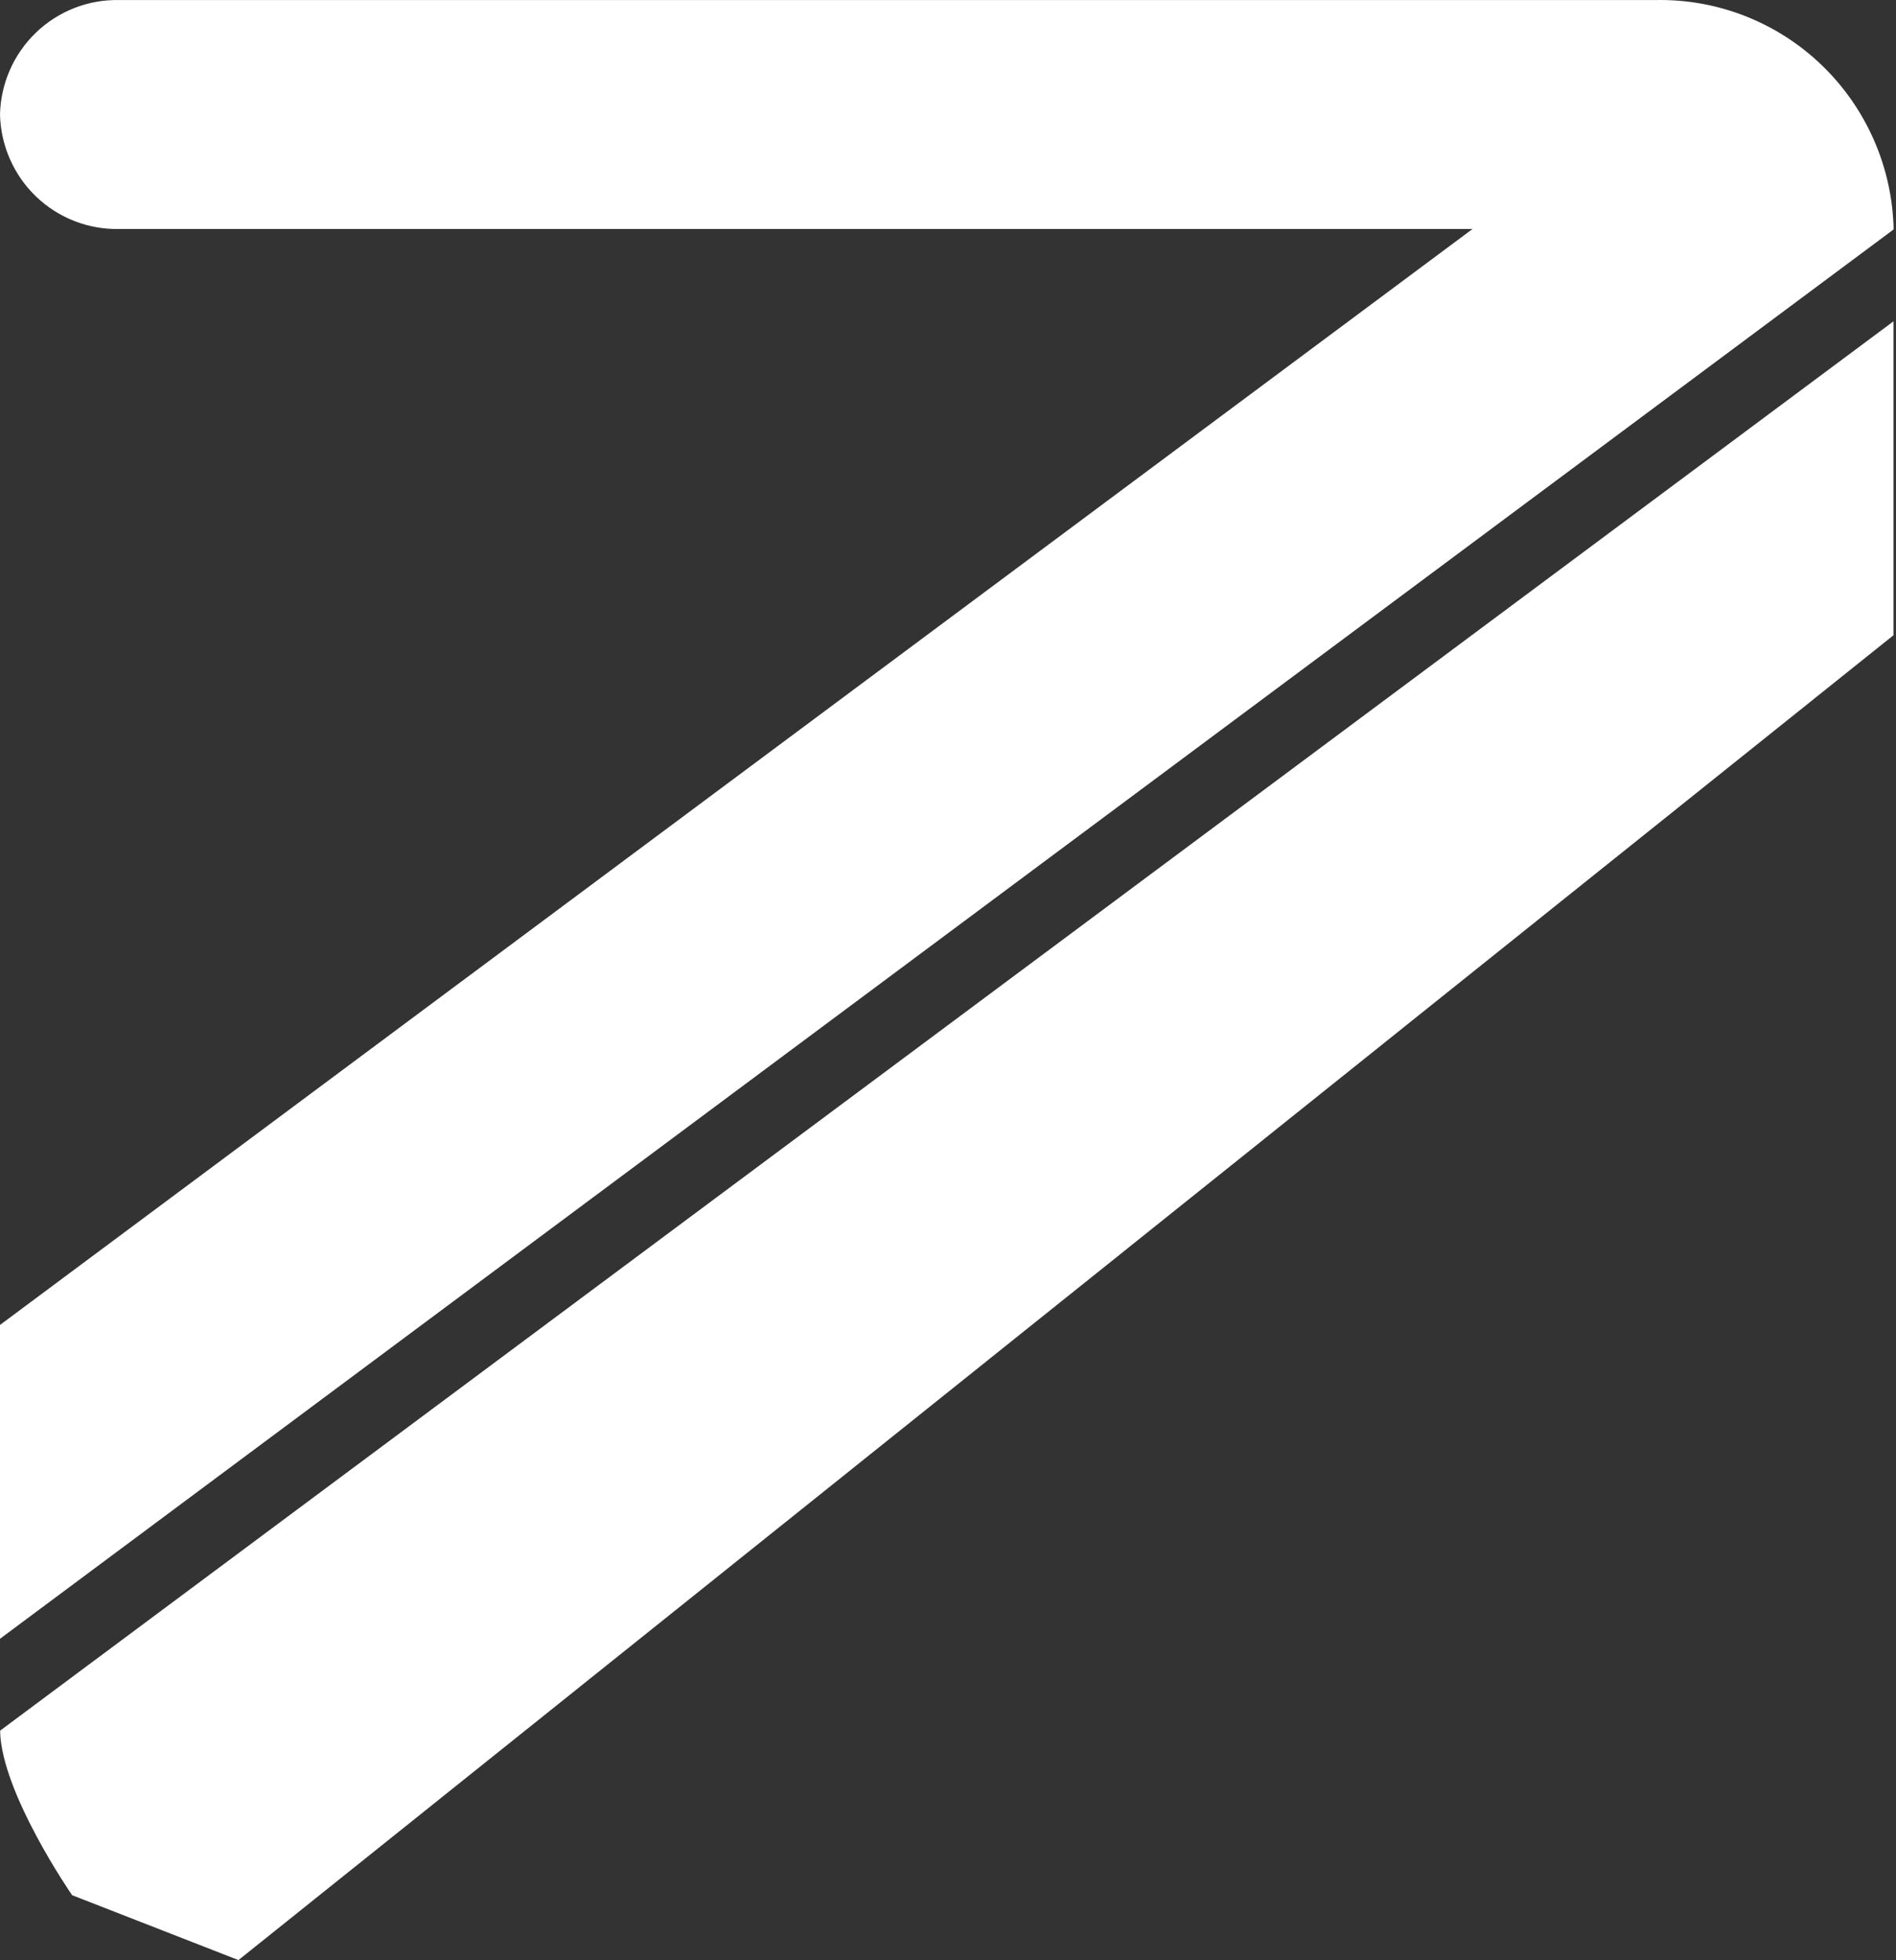
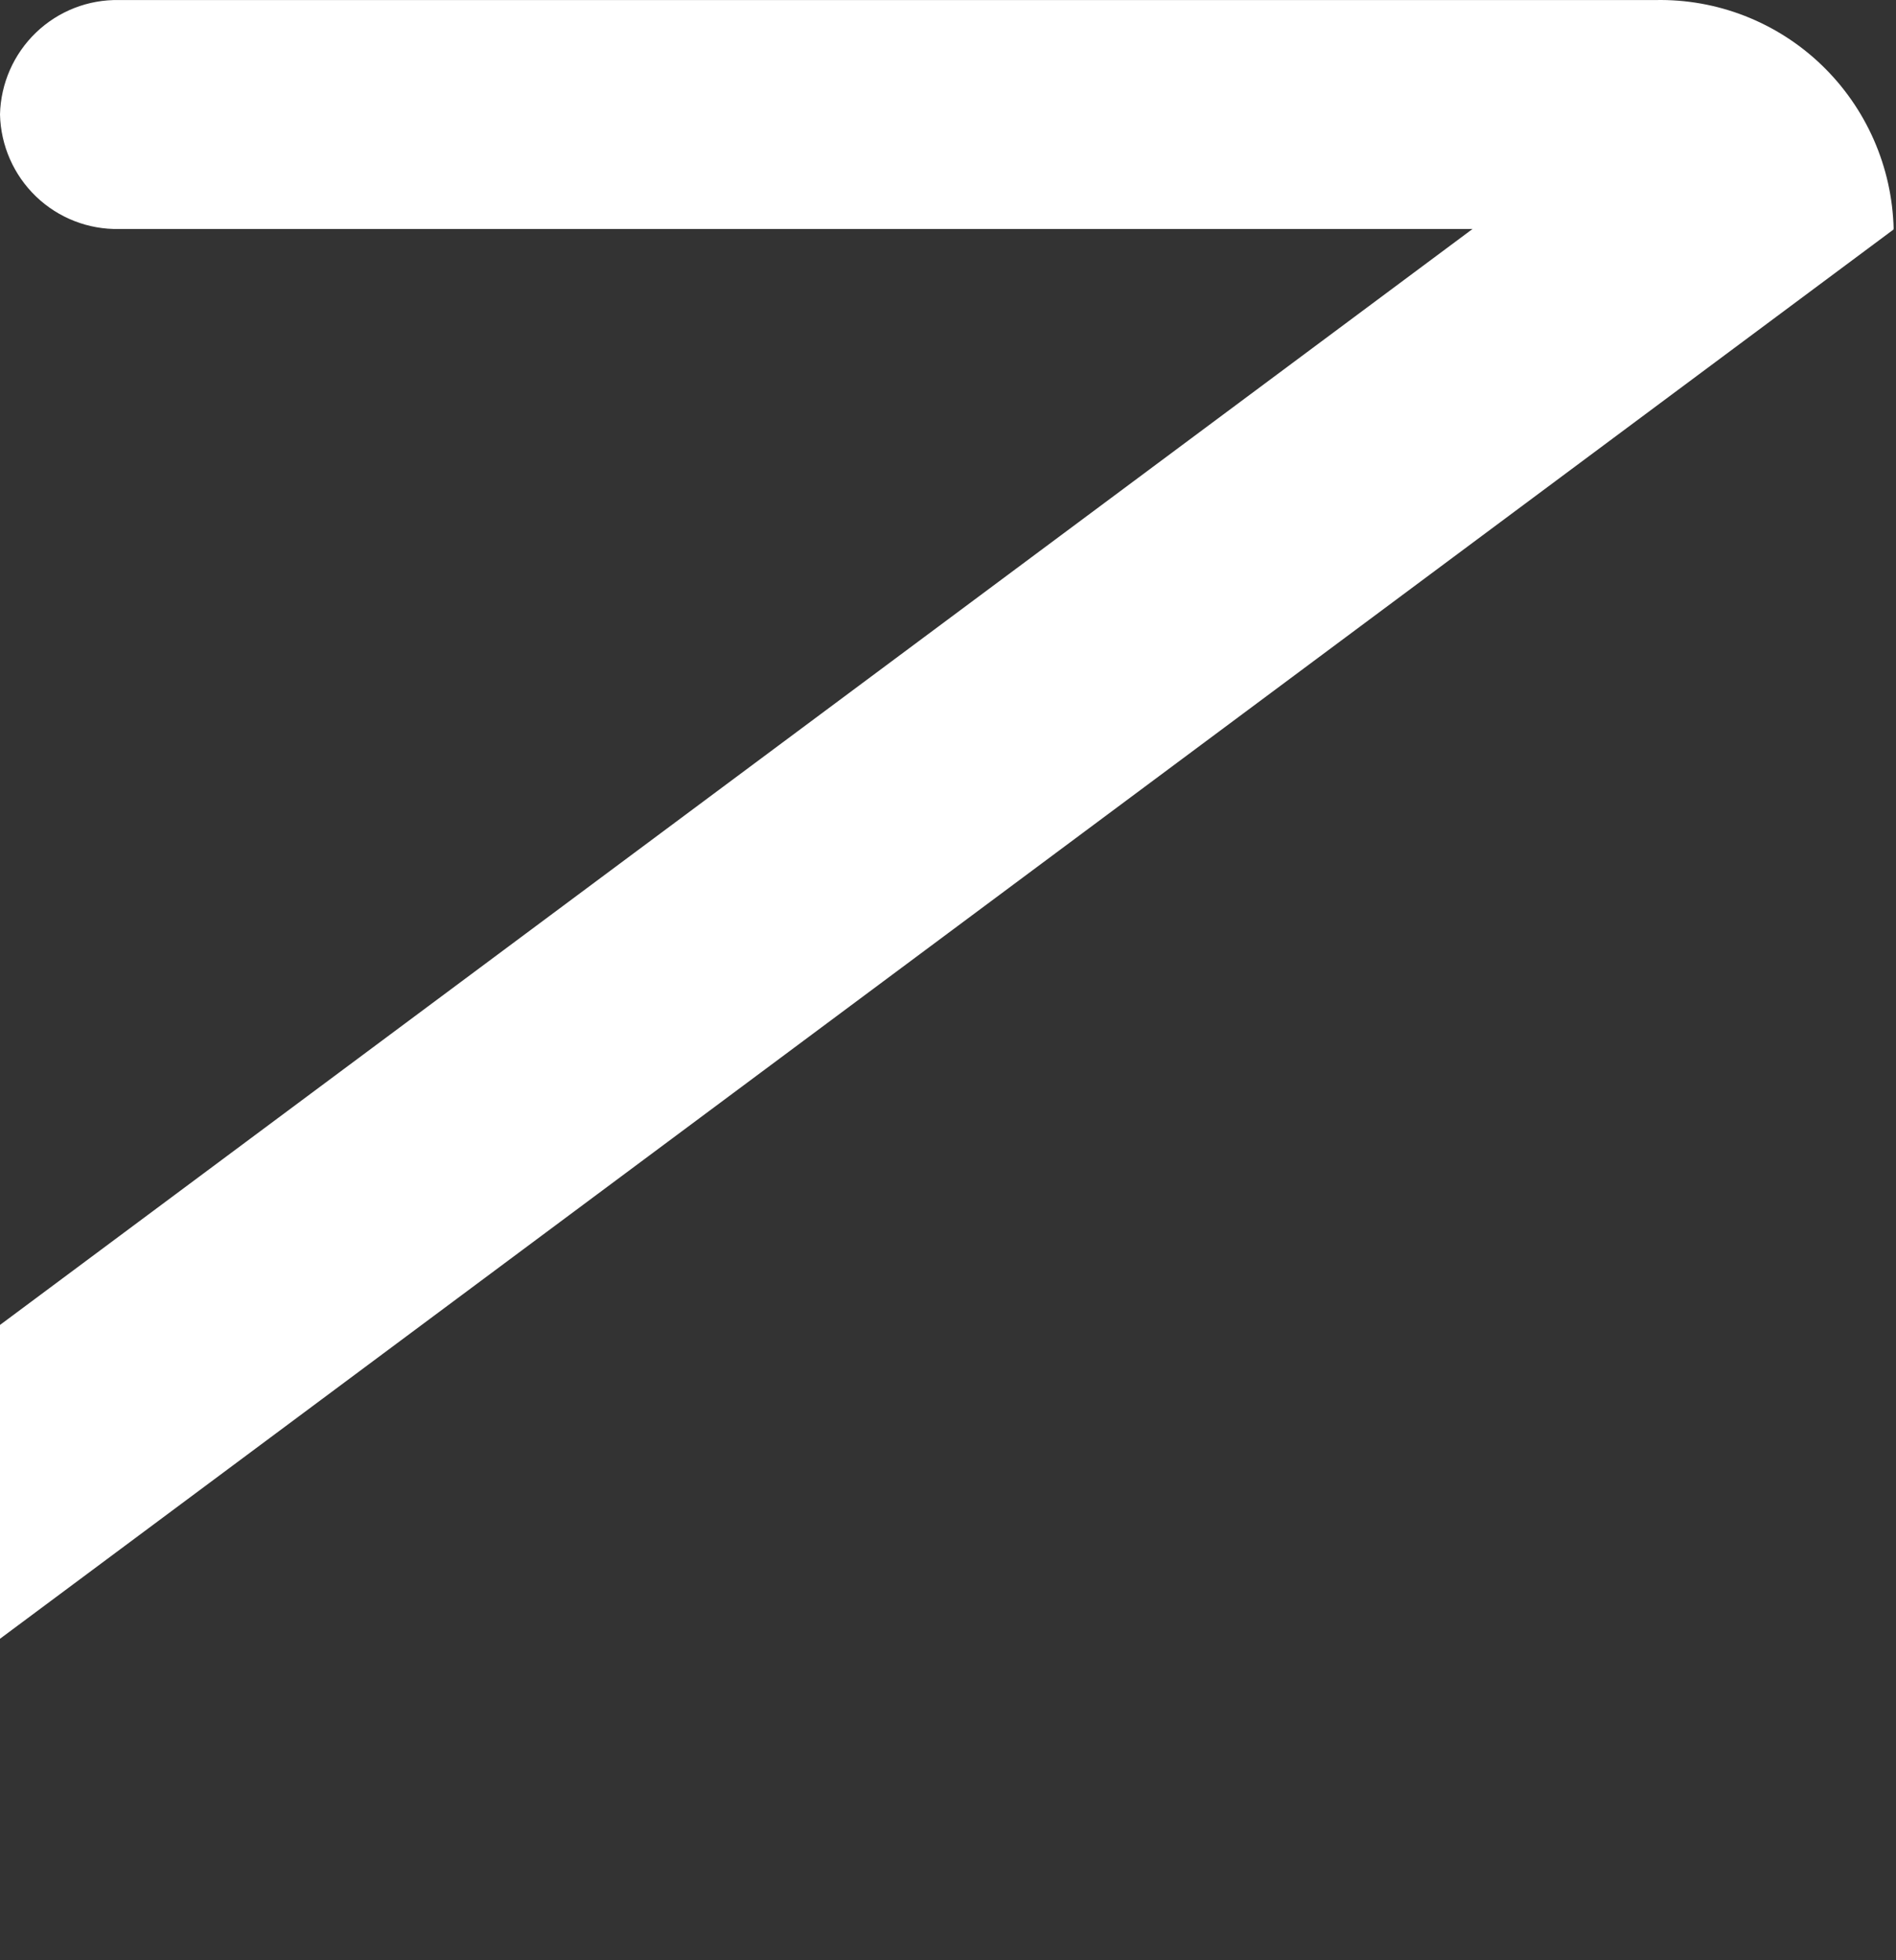
<svg xmlns="http://www.w3.org/2000/svg" width="535" height="553" viewBox="0 0 535 553" fill="none">
  <rect x="0" y="0" width="535" height="553" fill="#333333" stroke="none" />
  <path d="M-8.1245e-05 462.348L-7.73747e-05 373.805L415.504 64.606L33.658 64.606C24.933 64.797 16.486 61.506 10.175 55.447C3.863 49.387 0.208 41.062 -6.24467e-05 32.293C0.208 23.534 3.872 15.217 10.183 9.166C16.495 3.115 24.933 -0.176 33.649 0.015L467.046 0.016C484.487 -0.366 501.373 6.214 513.987 18.325C526.601 30.435 533.92 47.078 534.336 64.606L534.18 64.606L534.336 64.727L-8.1245e-05 462.348Z" fill="white" />
-   <path d="M534.284 179.227L534.284 90.659L0.026 488.271L0.182 488.41L0.026 488.41C0.434 505.929 20.349 534.691 20.349 534.691L67.281 553" fill="white" />
</svg>